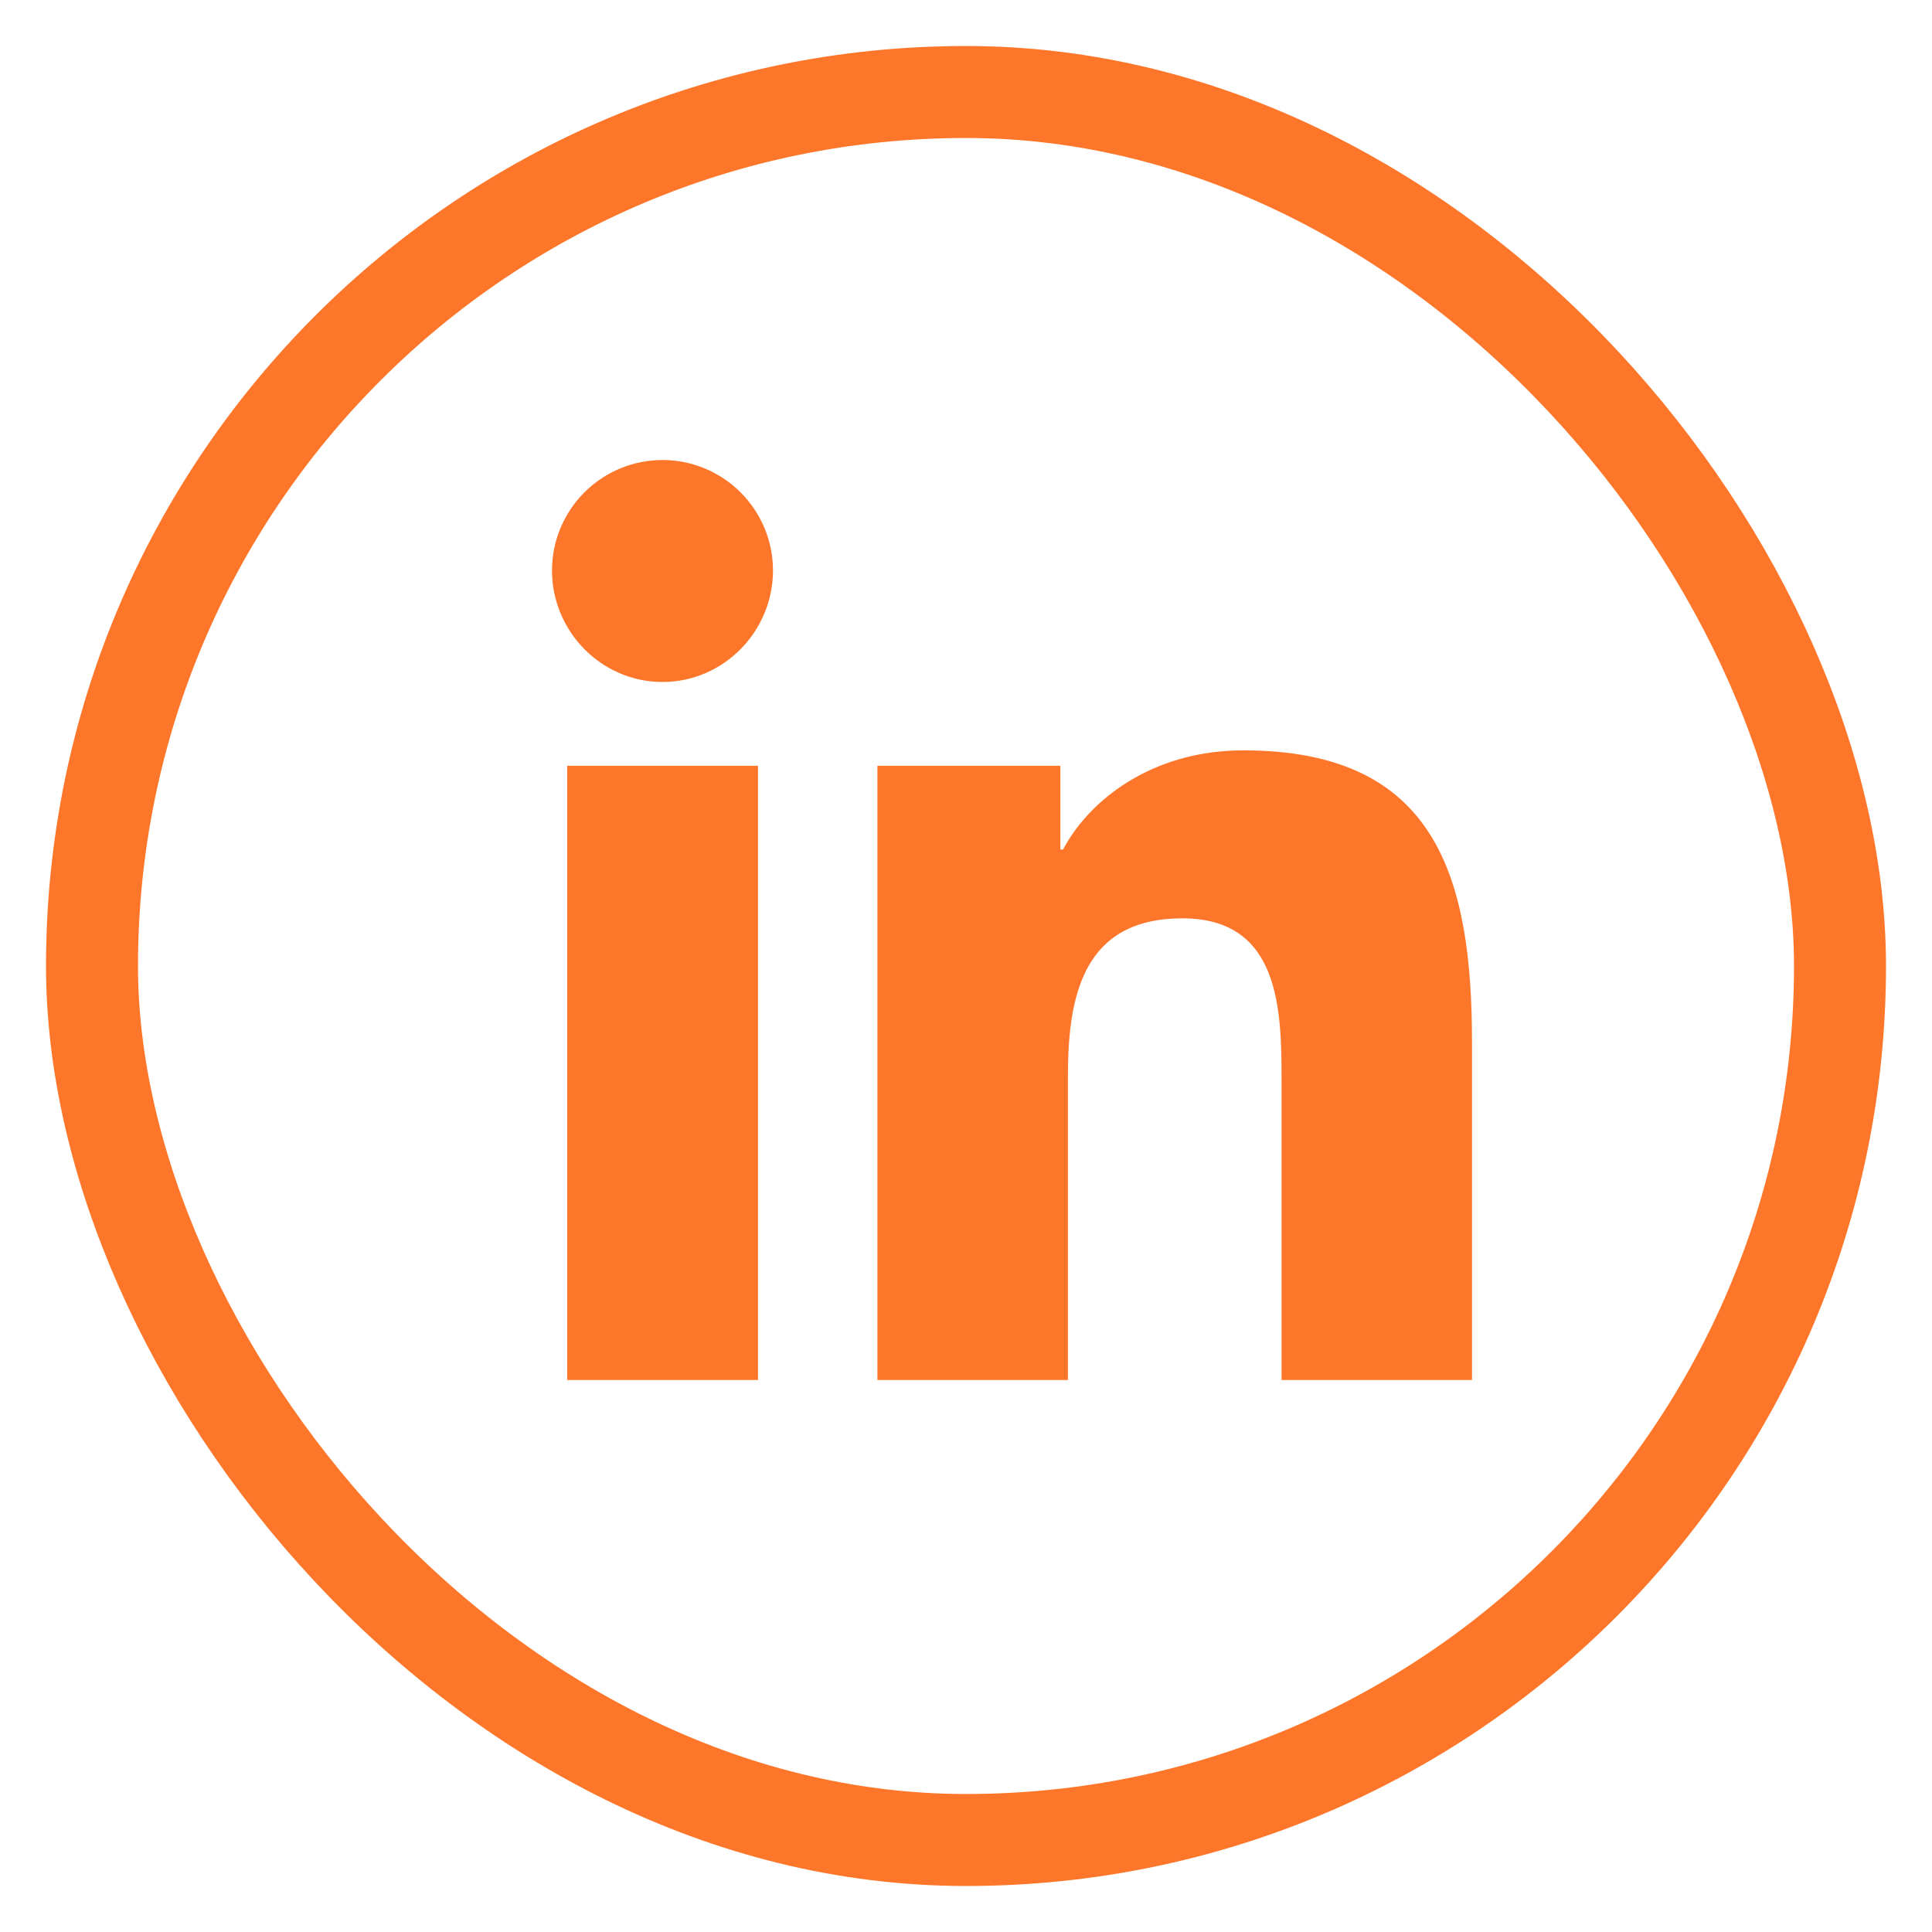
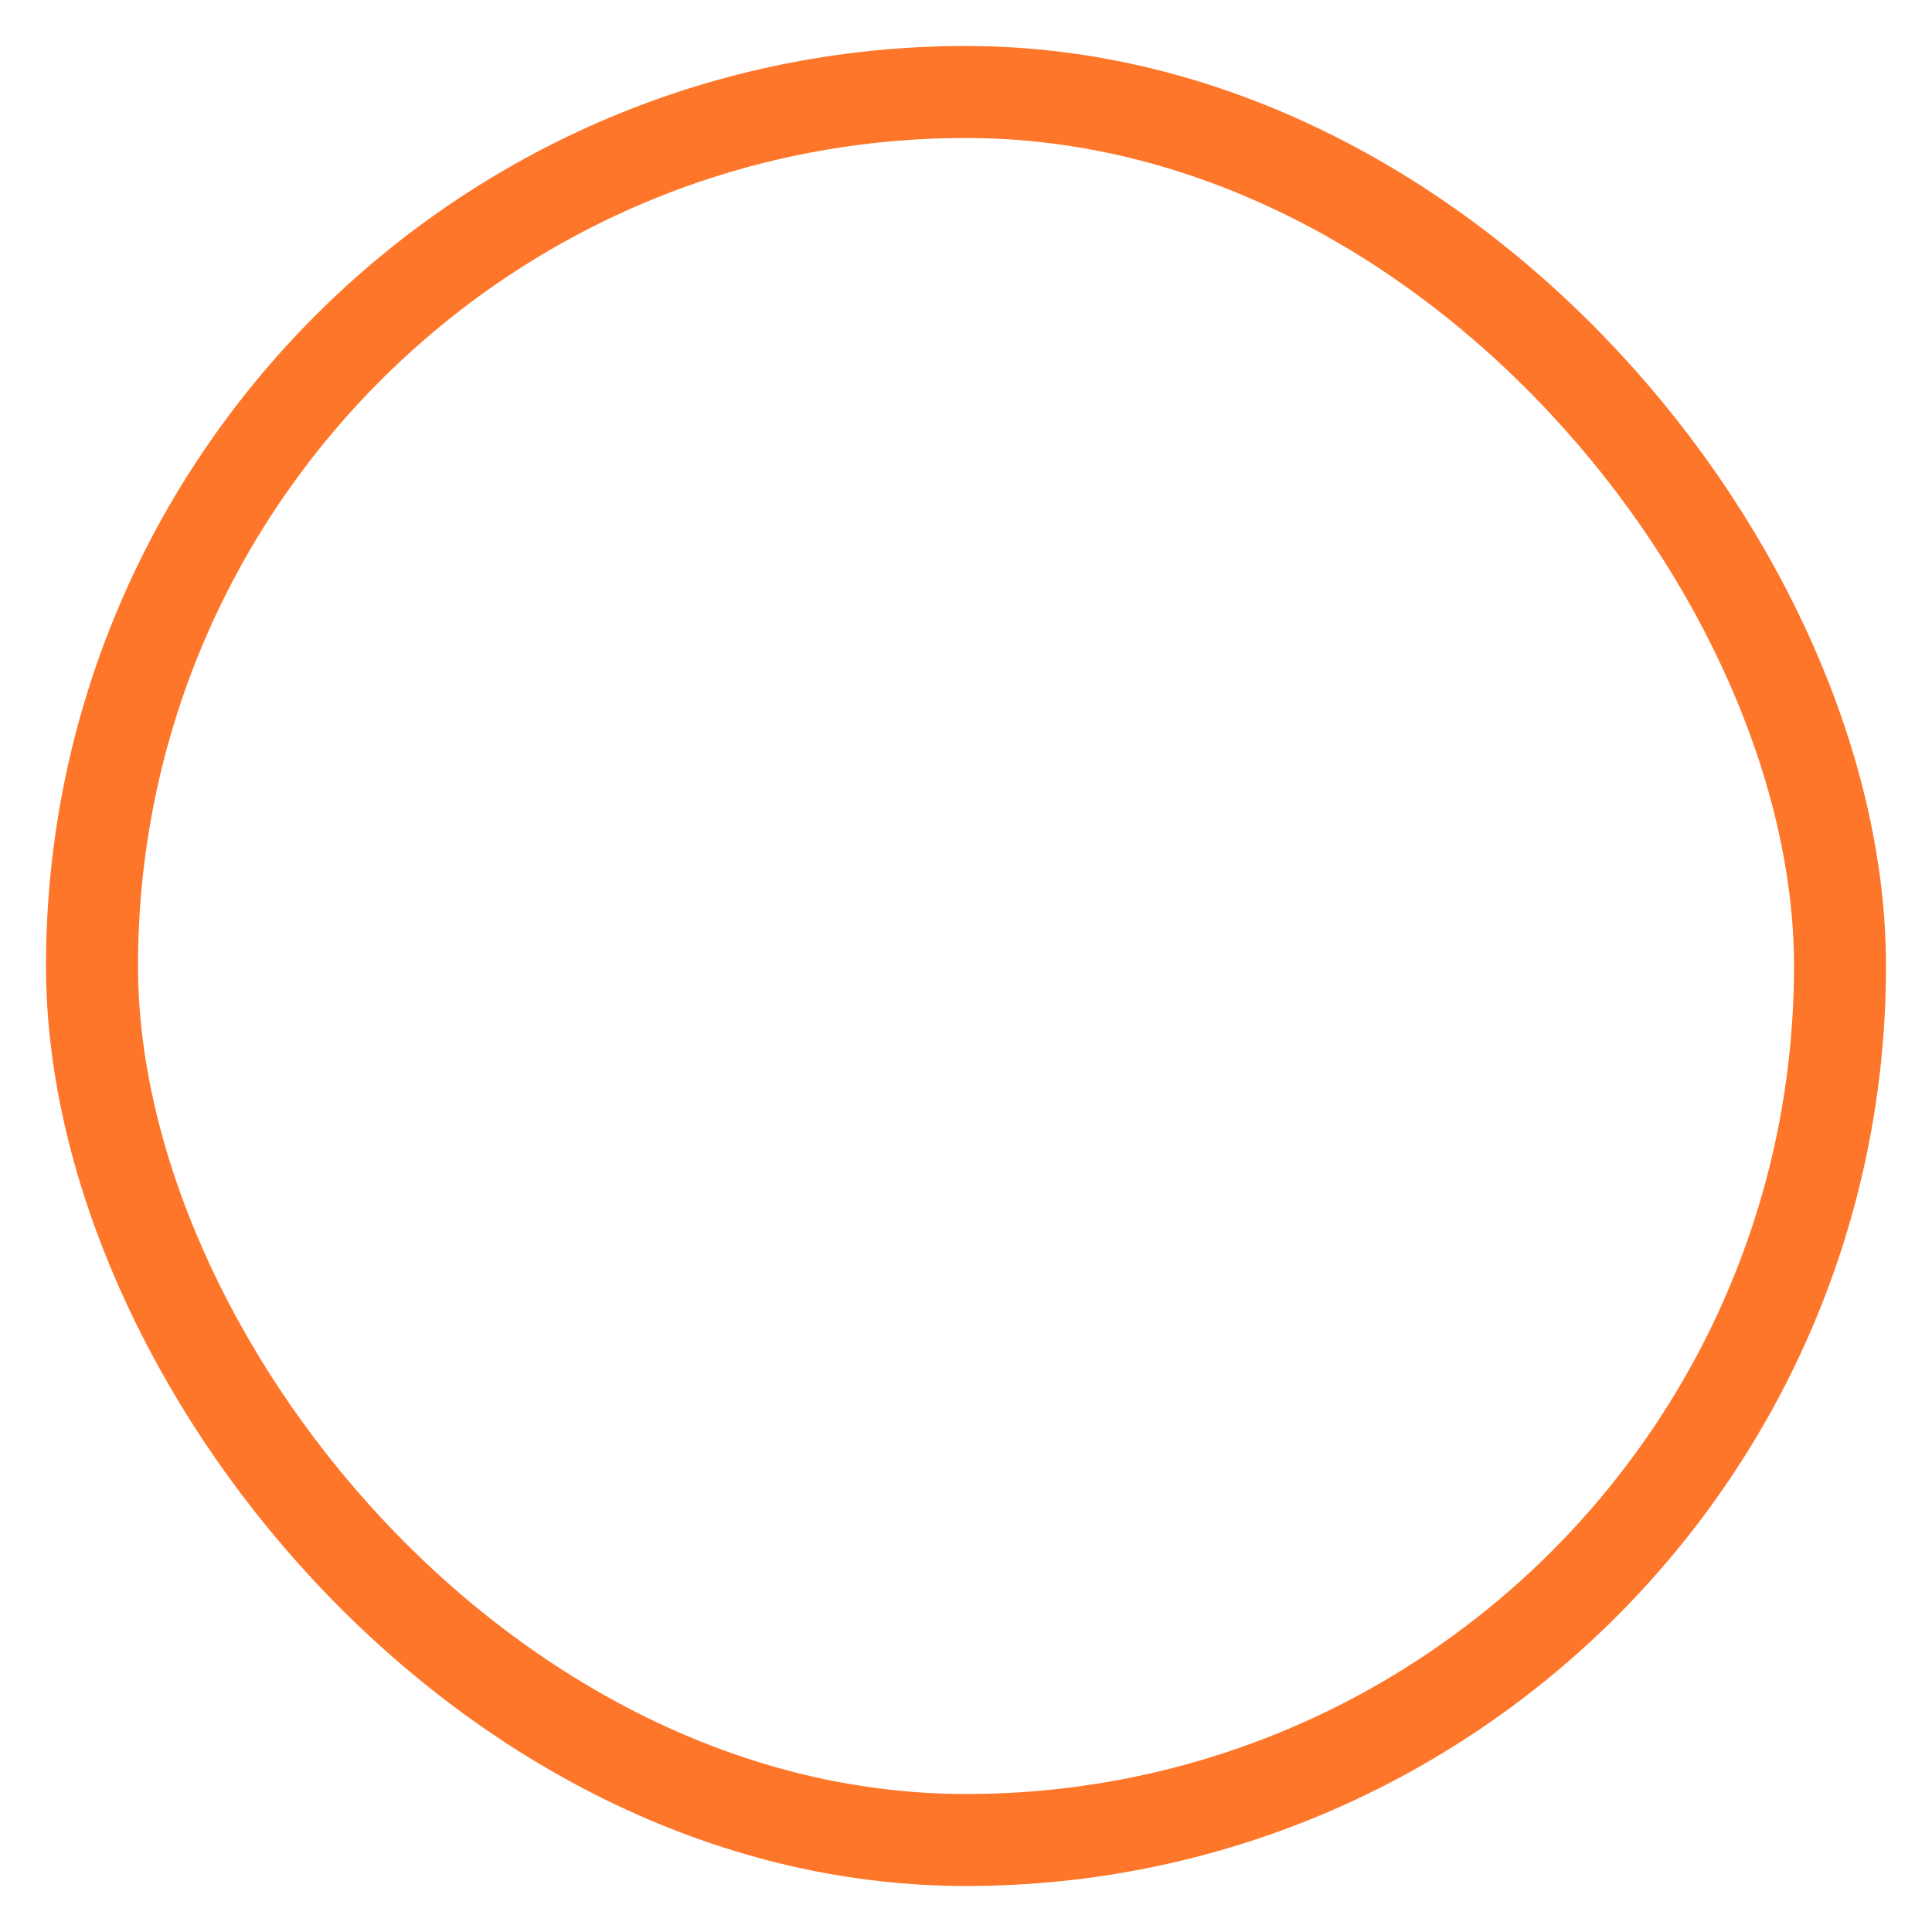
<svg xmlns="http://www.w3.org/2000/svg" width="21" height="21" viewBox="0 0 21 21" fill="none">
  <rect x="1" y="1" width="19" height="19" rx="9.5" stroke="#FD762A" />
-   <path d="M8.239 15H6.165V8.324H8.239V15ZM7.201 7.413C6.538 7.413 6 6.864 6 6.201C6 5.882 6.127 5.577 6.352 5.352C6.577 5.127 6.882 5 7.201 5C7.519 5 7.825 5.127 8.05 5.352C8.275 5.577 8.402 5.882 8.402 6.201C8.402 6.864 7.864 7.413 7.201 7.413ZM15.998 15H13.93V11.75C13.93 10.975 13.914 9.982 12.852 9.982C11.774 9.982 11.608 10.824 11.608 11.694V15H9.537V8.324H11.526V9.234H11.555C11.831 8.71 12.507 8.156 13.516 8.156C15.614 8.156 16 9.538 16 11.332V15H15.998Z" fill="#FD762A" />
</svg>